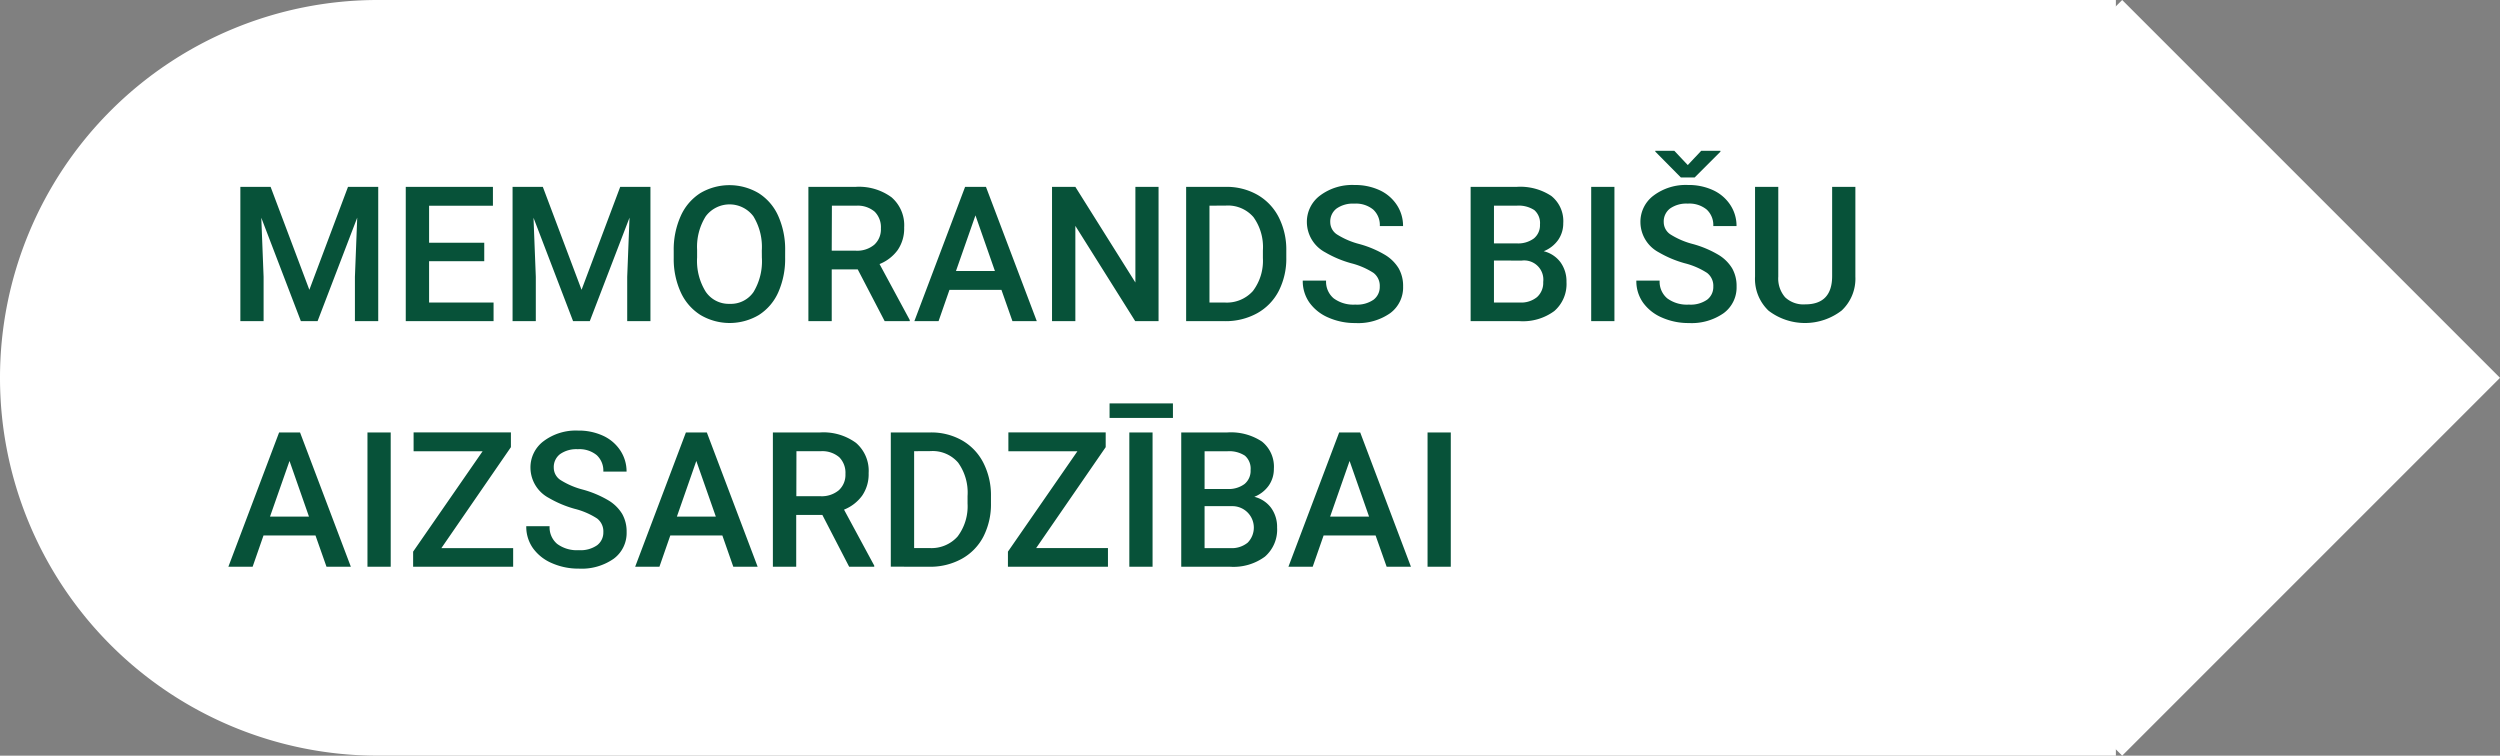
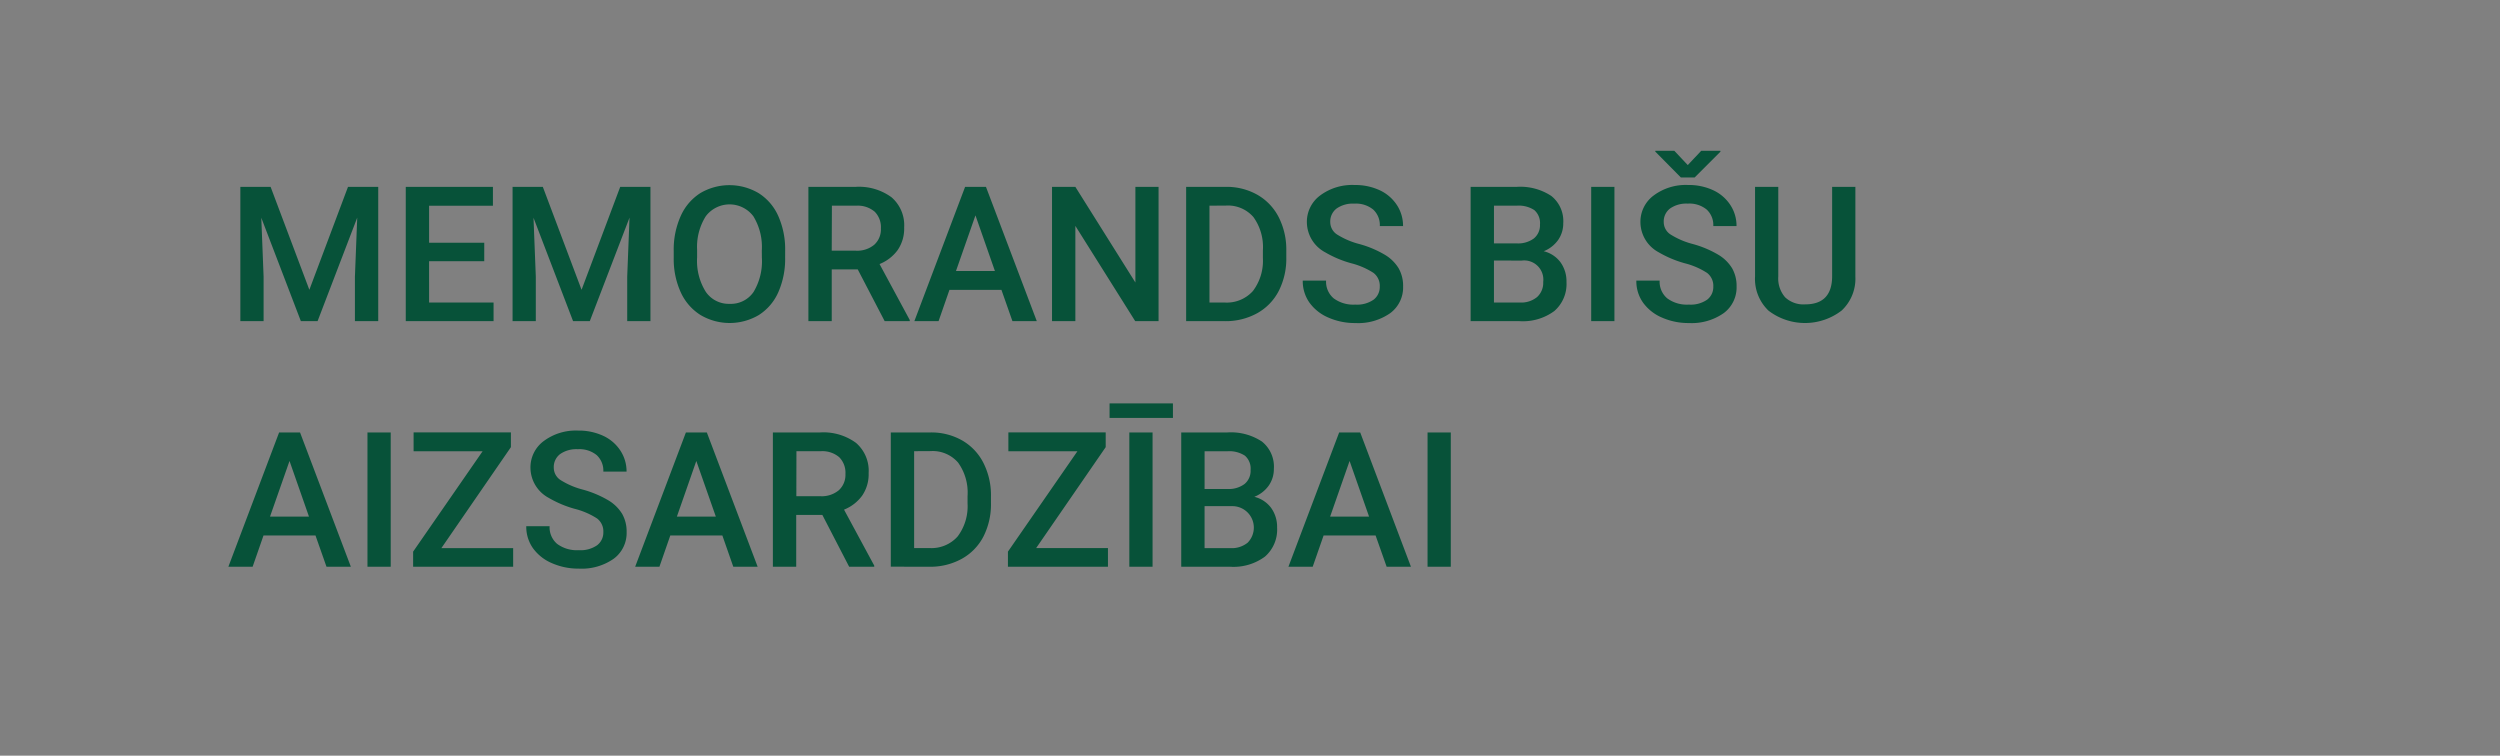
<svg xmlns="http://www.w3.org/2000/svg" width="132.333" height="40" viewBox="0 0 132.333 40">
  <rect x="0" y="0" width="132.333" height="40" fill="#808080" stroke="none" />
  <g id="Group_77" data-name="Group 77" transform="translate(-603 -652)">
    <g id="Group_62" data-name="Group 62" transform="translate(0 -48)">
-       <path id="Rectangle_104" data-name="Rectangle 104" d="M20,0h92a0,0,0,0,1,0,0V40a0,0,0,0,1,0,0H20A20,20,0,0,1,0,20v0A20,20,0,0,1,20,0Z" transform="translate(603 700)" fill="#fff" />
-       <rect id="Rectangle_105" data-name="Rectangle 105" width="28.284" height="28.284" transform="translate(695.334 720) rotate(-45)" fill="#fff" />
-     </g>
+       </g>
    <path id="Path_90" data-name="Path 90" d="M2.324,2.891,4.375,8.34,6.421,2.891h1.6V10H6.787V7.656l.122-3.135L4.81,10H3.926L1.831,4.526l.122,3.13V10H.723V2.891ZM13.633,6.826h-2.92V9.014h3.413V10H9.478V2.891h4.614v1H10.713V5.85h2.92Zm3.1-3.936L18.784,8.34,20.83,2.891h1.6V10H21.2V7.656l.122-3.135L19.219,10h-.884L16.24,4.526l.122,3.13V10h-1.23V2.891Zm12.827,3.74A4.362,4.362,0,0,1,29.2,8.464a2.732,2.732,0,0,1-1.033,1.211,3.03,3.03,0,0,1-3.086,0,2.774,2.774,0,0,1-1.045-1.2,4.225,4.225,0,0,1-.374-1.8v-.4a4.324,4.324,0,0,1,.369-1.836,2.771,2.771,0,0,1,1.04-1.218,3.036,3.036,0,0,1,3.081,0,2.736,2.736,0,0,1,1.038,1.2,4.315,4.315,0,0,1,.371,1.824ZM28.325,6.26a3.108,3.108,0,0,0-.447-1.812,1.577,1.577,0,0,0-2.52,0A3.048,3.048,0,0,0,24.9,6.221v.41a3.084,3.084,0,0,0,.457,1.812,1.47,1.47,0,0,0,1.267.64,1.453,1.453,0,0,0,1.262-.625,3.151,3.151,0,0,0,.442-1.826Zm5.078,1H32.026V10H30.791V2.891h2.5a2.91,2.91,0,0,1,1.9.552,1.951,1.951,0,0,1,.669,1.6,2,2,0,0,1-.344,1.194,2.19,2.19,0,0,1-.959.74l1.6,2.964V10H34.829ZM32.026,6.27H33.3a1.412,1.412,0,0,0,.977-.315,1.1,1.1,0,0,0,.352-.862,1.169,1.169,0,0,0-.325-.884,1.379,1.379,0,0,0-.969-.322h-1.3Zm8.984,2.075H38.257L37.681,10H36.4l2.686-7.109H40.19L42.881,10H41.592Zm-2.407-1h2.061L39.634,4.4ZM49.326,10H48.091L44.922,4.956V10H43.687V2.891h1.235L48.1,7.954V2.891h1.226Zm1.46,0V2.891h2.1a3.293,3.293,0,0,1,1.672.42A2.863,2.863,0,0,1,55.688,4.5a3.782,3.782,0,0,1,.4,1.768v.356a3.766,3.766,0,0,1-.4,1.777,2.829,2.829,0,0,1-1.147,1.182A3.446,3.446,0,0,1,52.832,10Zm1.235-6.113V9.014h.806a1.855,1.855,0,0,0,1.492-.608,2.648,2.648,0,0,0,.53-1.746v-.4a2.717,2.717,0,0,0-.5-1.768,1.783,1.783,0,0,0-1.46-.61Zm9.014,4.282a.858.858,0,0,0-.33-.723,3.965,3.965,0,0,0-1.189-.513,5.741,5.741,0,0,1-1.367-.576,1.824,1.824,0,0,1-.972-1.592,1.732,1.732,0,0,1,.7-1.416A2.836,2.836,0,0,1,59.7,2.793a3.072,3.072,0,0,1,1.323.273,2.172,2.172,0,0,1,.913.779,2,2,0,0,1,.332,1.121h-1.23a1.114,1.114,0,0,0-.349-.872,1.441,1.441,0,0,0-1-.315,1.5,1.5,0,0,0-.94.259.862.862,0,0,0-.334.723.78.78,0,0,0,.361.652,4.163,4.163,0,0,0,1.191.508,5.48,5.48,0,0,1,1.333.562,2.12,2.12,0,0,1,.737.723,1.882,1.882,0,0,1,.234.955,1.692,1.692,0,0,1-.681,1.414,2.955,2.955,0,0,1-1.848.525,3.473,3.473,0,0,1-1.418-.286,2.383,2.383,0,0,1-1.006-.789,1.965,1.965,0,0,1-.359-1.172h1.235a1.15,1.15,0,0,0,.4.938,1.753,1.753,0,0,0,1.147.332,1.523,1.523,0,0,0,.969-.261A.843.843,0,0,0,61.035,8.169ZM65.845,10V2.891h2.437a2.975,2.975,0,0,1,1.836.483,1.7,1.7,0,0,1,.63,1.44,1.535,1.535,0,0,1-.264.879,1.7,1.7,0,0,1-.771.605,1.569,1.569,0,0,1,.891.588,1.714,1.714,0,0,1,.315,1.038,1.893,1.893,0,0,1-.642,1.538A2.792,2.792,0,0,1,68.438,10ZM67.08,6.792V9.014h1.372a1.328,1.328,0,0,0,.908-.288,1.011,1.011,0,0,0,.327-.8,1.015,1.015,0,0,0-1.133-1.133Zm0-.908h1.211a1.4,1.4,0,0,0,.9-.261.9.9,0,0,0,.325-.74.907.907,0,0,0-.3-.762,1.516,1.516,0,0,0-.935-.234h-1.2ZM73.457,10h-1.23V2.891h1.23Zm5.234-1.831a.858.858,0,0,0-.33-.723,3.965,3.965,0,0,0-1.189-.513,5.741,5.741,0,0,1-1.367-.576,1.824,1.824,0,0,1-.972-1.592,1.732,1.732,0,0,1,.7-1.416,2.836,2.836,0,0,1,1.819-.557,3.072,3.072,0,0,1,1.323.273,2.172,2.172,0,0,1,.913.779,2,2,0,0,1,.332,1.121h-1.23a1.114,1.114,0,0,0-.349-.872,1.441,1.441,0,0,0-1-.315,1.5,1.5,0,0,0-.94.259.862.862,0,0,0-.334.723.78.78,0,0,0,.361.652,4.163,4.163,0,0,0,1.191.508,5.48,5.48,0,0,1,1.333.562,2.12,2.12,0,0,1,.737.723,1.882,1.882,0,0,1,.234.955,1.692,1.692,0,0,1-.681,1.414A2.955,2.955,0,0,1,77.4,10.1a3.473,3.473,0,0,1-1.418-.286,2.383,2.383,0,0,1-1.006-.789,1.965,1.965,0,0,1-.359-1.172H75.85a1.15,1.15,0,0,0,.4.938,1.753,1.753,0,0,0,1.147.332,1.523,1.523,0,0,0,.969-.261A.843.843,0,0,0,78.691,8.169ZM77.339,1.738l.713-.757h1.016V1.03L77.705,2.393h-.732L75.62,1.025V.981h1.006Zm8.872,1.152V7.642a2.309,2.309,0,0,1-.725,1.794,3.178,3.178,0,0,1-3.87.01A2.32,2.32,0,0,1,80.9,7.637V2.891h1.23V7.646a1.511,1.511,0,0,0,.361,1.089,1.41,1.41,0,0,0,1.064.376q1.426,0,1.426-1.5V2.891ZM4.7,21.345H1.948L1.372,23H.088l2.686-7.109H3.882L6.572,23H5.283Zm-2.407-1H4.355L3.325,17.4ZM8.682,23H7.451V15.891h1.23Zm2.681-.986h3.8V23H9.868v-.8l3.677-5.312H9.893v-1h5.151v.781Zm8.574-.845a.858.858,0,0,0-.33-.723,3.965,3.965,0,0,0-1.189-.513,5.741,5.741,0,0,1-1.367-.576,1.824,1.824,0,0,1-.972-1.592,1.732,1.732,0,0,1,.7-1.416,2.836,2.836,0,0,1,1.819-.557,3.072,3.072,0,0,1,1.323.273,2.172,2.172,0,0,1,.913.779,2,2,0,0,1,.332,1.121h-1.23a1.114,1.114,0,0,0-.349-.872,1.441,1.441,0,0,0-1-.315,1.5,1.5,0,0,0-.94.259.862.862,0,0,0-.334.723.78.78,0,0,0,.361.652,4.163,4.163,0,0,0,1.191.508,5.48,5.48,0,0,1,1.333.562,2.12,2.12,0,0,1,.737.723,1.882,1.882,0,0,1,.234.955,1.692,1.692,0,0,1-.681,1.414,2.955,2.955,0,0,1-1.848.525,3.473,3.473,0,0,1-1.418-.286,2.383,2.383,0,0,1-1.006-.789,1.965,1.965,0,0,1-.359-1.172h1.235a1.15,1.15,0,0,0,.4.938,1.753,1.753,0,0,0,1.147.332,1.523,1.523,0,0,0,.969-.261A.843.843,0,0,0,19.937,21.169Zm6.3.176H23.481L22.905,23H21.621l2.686-7.109h1.108L28.105,23H26.816Zm-2.407-1h2.061L24.858,17.4Zm7.7-.088H30.146V23H28.911V15.891h2.5a2.91,2.91,0,0,1,1.9.552,1.951,1.951,0,0,1,.669,1.6,2,2,0,0,1-.344,1.194,2.19,2.19,0,0,1-.959.74l1.6,2.964V23H32.949Zm-1.377-.991h1.27a1.412,1.412,0,0,0,.977-.315,1.1,1.1,0,0,0,.352-.862,1.169,1.169,0,0,0-.325-.884,1.379,1.379,0,0,0-.969-.322h-1.3Zm5,3.73V15.891h2.1a3.293,3.293,0,0,1,1.672.42,2.863,2.863,0,0,1,1.13,1.191,3.782,3.782,0,0,1,.4,1.768v.356a3.766,3.766,0,0,1-.4,1.777A2.829,2.829,0,0,1,38.9,22.585,3.446,3.446,0,0,1,37.2,23Zm1.235-6.113v5.127h.806a1.855,1.855,0,0,0,1.492-.608,2.648,2.648,0,0,0,.53-1.746v-.4a2.717,2.717,0,0,0-.5-1.768,1.783,1.783,0,0,0-1.46-.61Zm6.46,5.127h3.8V23H41.353v-.8l3.677-5.312H41.377v-1h5.151v.781ZM49.009,23h-1.23V15.891h1.23Zm1.079-7.876H46.733v-.771h3.354ZM50.527,23V15.891h2.437a2.975,2.975,0,0,1,1.836.483,1.7,1.7,0,0,1,.63,1.44,1.535,1.535,0,0,1-.264.879,1.7,1.7,0,0,1-.771.605,1.569,1.569,0,0,1,.891.588,1.714,1.714,0,0,1,.315,1.038,1.893,1.893,0,0,1-.642,1.538A2.792,2.792,0,0,1,53.12,23Zm1.235-3.208v2.222h1.372a1.328,1.328,0,0,0,.908-.288,1.136,1.136,0,0,0-.806-1.934Zm0-.908h1.211a1.4,1.4,0,0,0,.9-.261.9.9,0,0,0,.325-.74.907.907,0,0,0-.3-.762,1.516,1.516,0,0,0-.935-.234h-1.2Zm9.053,2.461H58.062L57.485,23H56.2l2.686-7.109H60L62.686,23H61.4Zm-2.407-1h2.061L59.438,17.4ZM64.795,23h-1.23V15.891h1.23Z" transform="translate(615 659)" fill="#075239" />
  </g>
</svg>